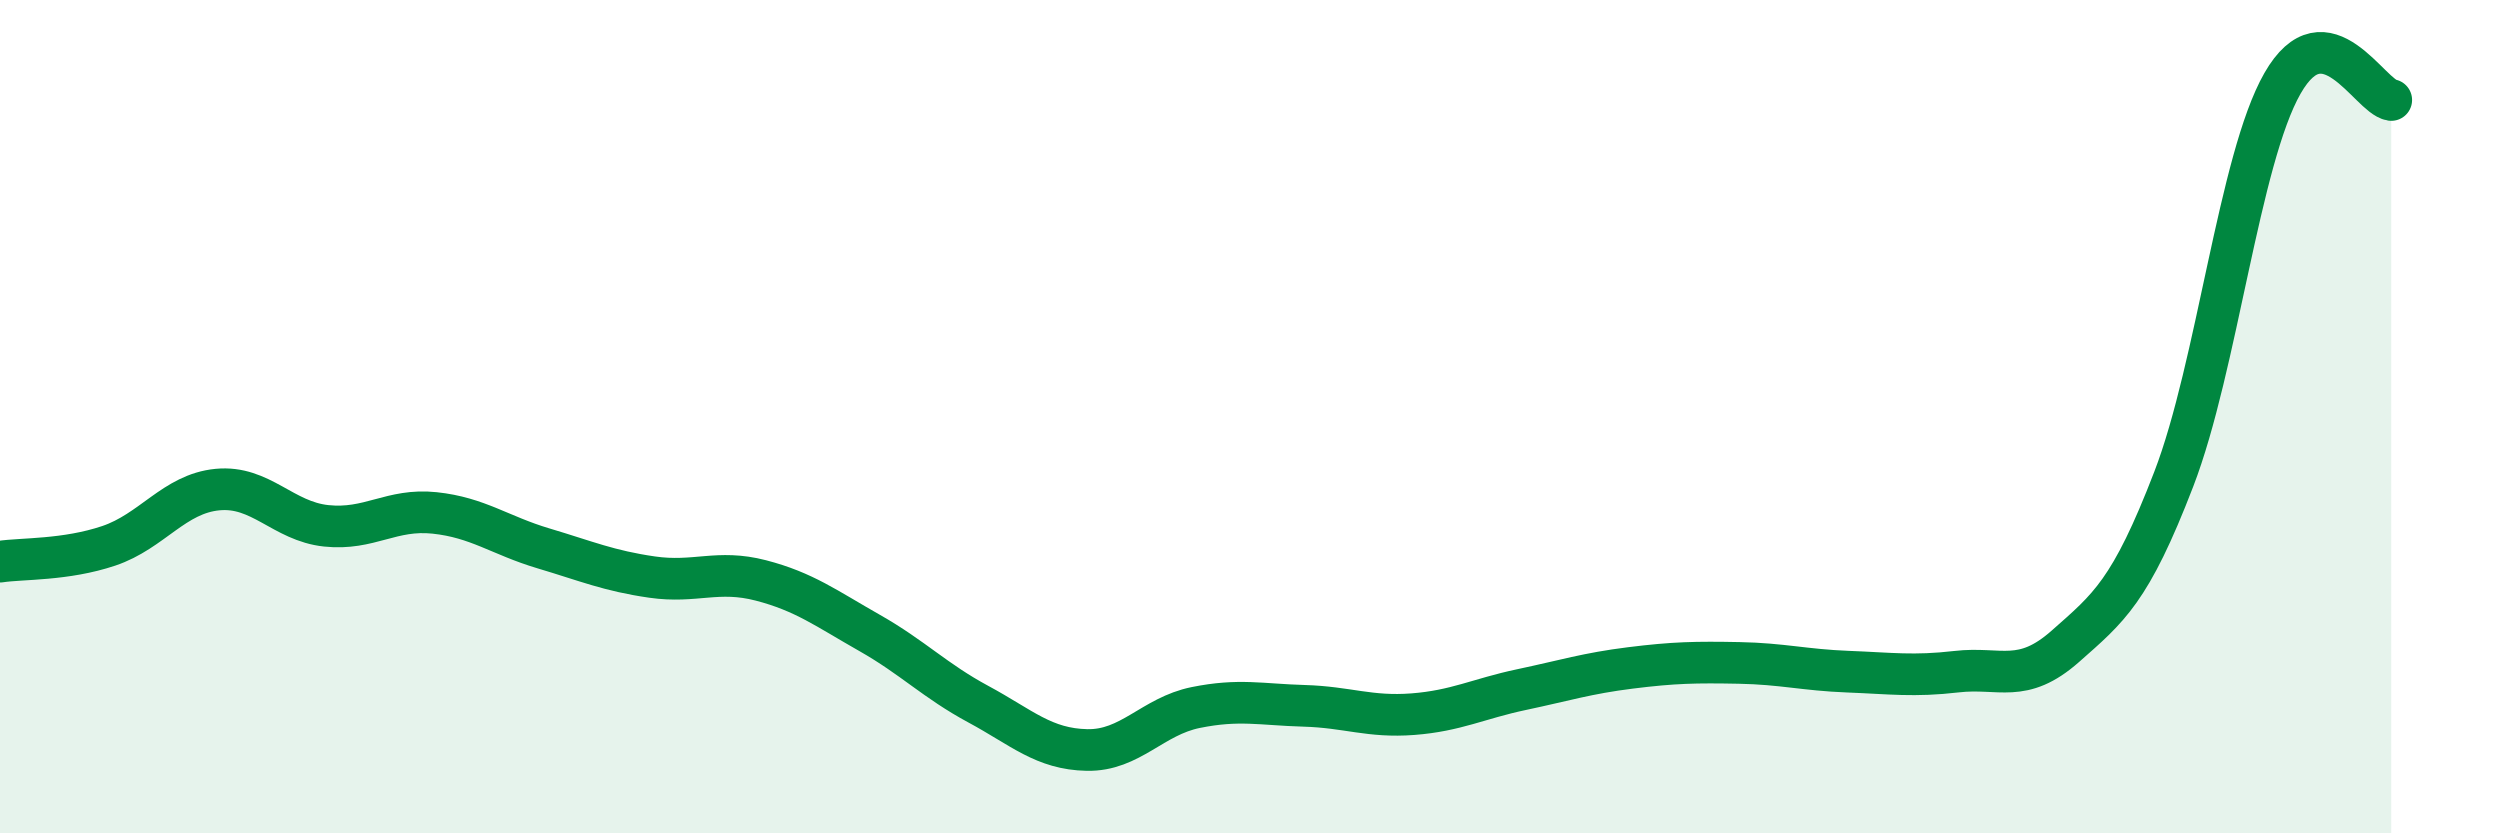
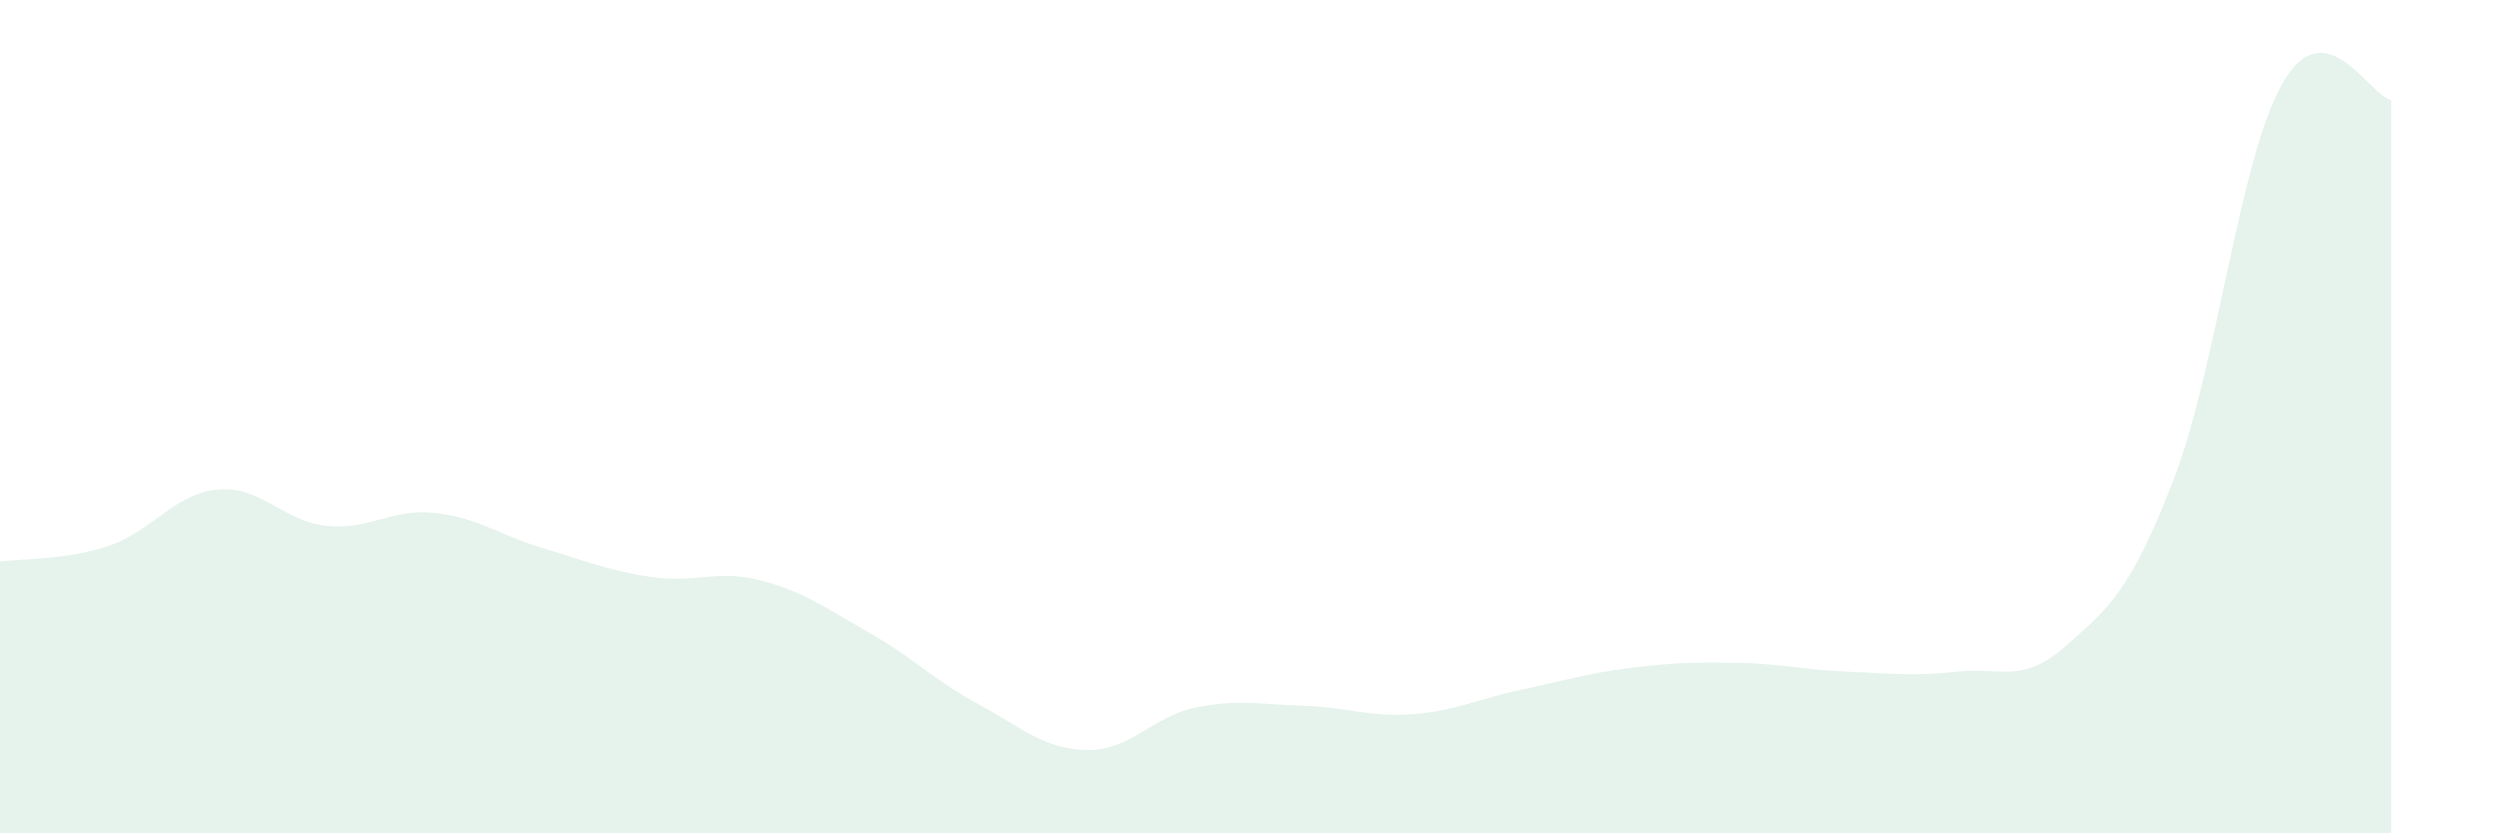
<svg xmlns="http://www.w3.org/2000/svg" width="60" height="20" viewBox="0 0 60 20">
  <path d="M 0,13.48 C 0.52,13.4 1.57,13.45 2.61,13.1 C 3.65,12.75 4.18,11.85 5.22,11.75 C 6.26,11.65 6.79,12.51 7.83,12.62 C 8.87,12.73 9.39,12.2 10.43,12.31 C 11.47,12.42 12,12.85 13.04,13.16 C 14.08,13.47 14.61,13.7 15.65,13.85 C 16.69,14 17.22,13.66 18.26,13.93 C 19.3,14.2 19.83,14.6 20.87,15.19 C 21.91,15.78 22.44,16.34 23.48,16.9 C 24.52,17.46 25.05,17.98 26.09,18 C 27.13,18.02 27.66,17.19 28.7,16.98 C 29.74,16.77 30.26,16.91 31.3,16.94 C 32.34,16.97 32.87,17.22 33.91,17.14 C 34.95,17.06 35.48,16.77 36.52,16.55 C 37.56,16.33 38.09,16.16 39.13,16.03 C 40.17,15.9 40.7,15.89 41.74,15.91 C 42.78,15.93 43.31,16.08 44.35,16.12 C 45.39,16.16 45.92,16.24 46.96,16.12 C 48,16 48.53,16.43 49.57,15.51 C 50.61,14.59 51.13,14.2 52.17,11.5 C 53.21,8.8 53.74,3.82 54.78,2 C 55.82,0.18 56.87,2.32 57.39,2.4L57.39 20L0 20Z" fill="#008740" opacity="0.1" stroke-linecap="round" stroke-linejoin="round" />
-   <path d="M 0,13.48 C 0.52,13.4 1.57,13.45 2.61,13.1 C 3.65,12.75 4.18,11.85 5.22,11.75 C 6.26,11.65 6.79,12.51 7.83,12.62 C 8.87,12.73 9.39,12.2 10.43,12.31 C 11.47,12.42 12,12.85 13.04,13.16 C 14.08,13.47 14.61,13.7 15.65,13.85 C 16.69,14 17.22,13.66 18.26,13.93 C 19.3,14.2 19.83,14.6 20.87,15.19 C 21.91,15.78 22.44,16.34 23.48,16.9 C 24.52,17.46 25.05,17.98 26.09,18 C 27.13,18.02 27.66,17.19 28.7,16.98 C 29.74,16.77 30.26,16.91 31.3,16.94 C 32.34,16.97 32.87,17.22 33.91,17.14 C 34.95,17.06 35.48,16.77 36.52,16.55 C 37.56,16.33 38.09,16.16 39.13,16.03 C 40.17,15.9 40.7,15.89 41.74,15.91 C 42.78,15.93 43.31,16.08 44.35,16.12 C 45.39,16.16 45.92,16.24 46.96,16.12 C 48,16 48.53,16.43 49.57,15.51 C 50.61,14.59 51.13,14.2 52.17,11.5 C 53.21,8.8 53.74,3.82 54.78,2 C 55.82,0.18 56.87,2.32 57.39,2.4" stroke="#008740" stroke-width="1" fill="none" stroke-linecap="round" stroke-linejoin="round" />
</svg>